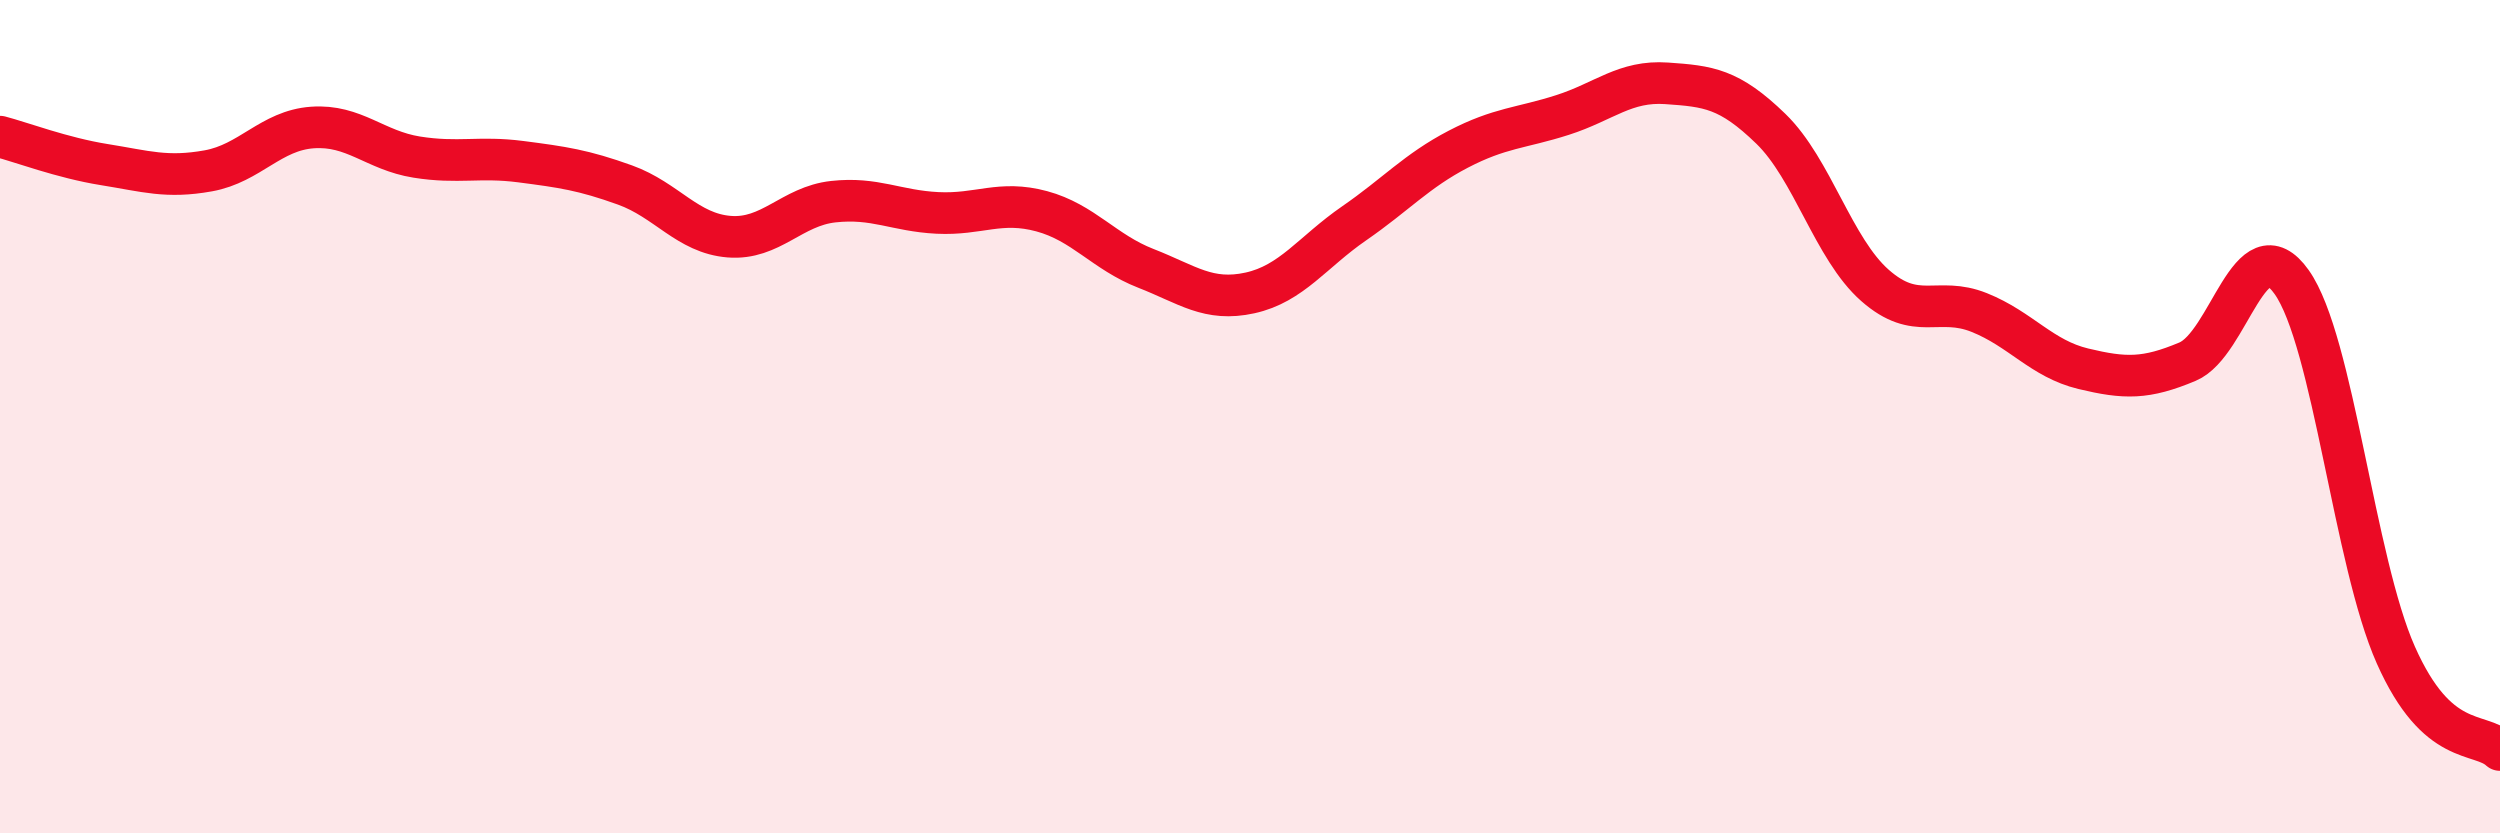
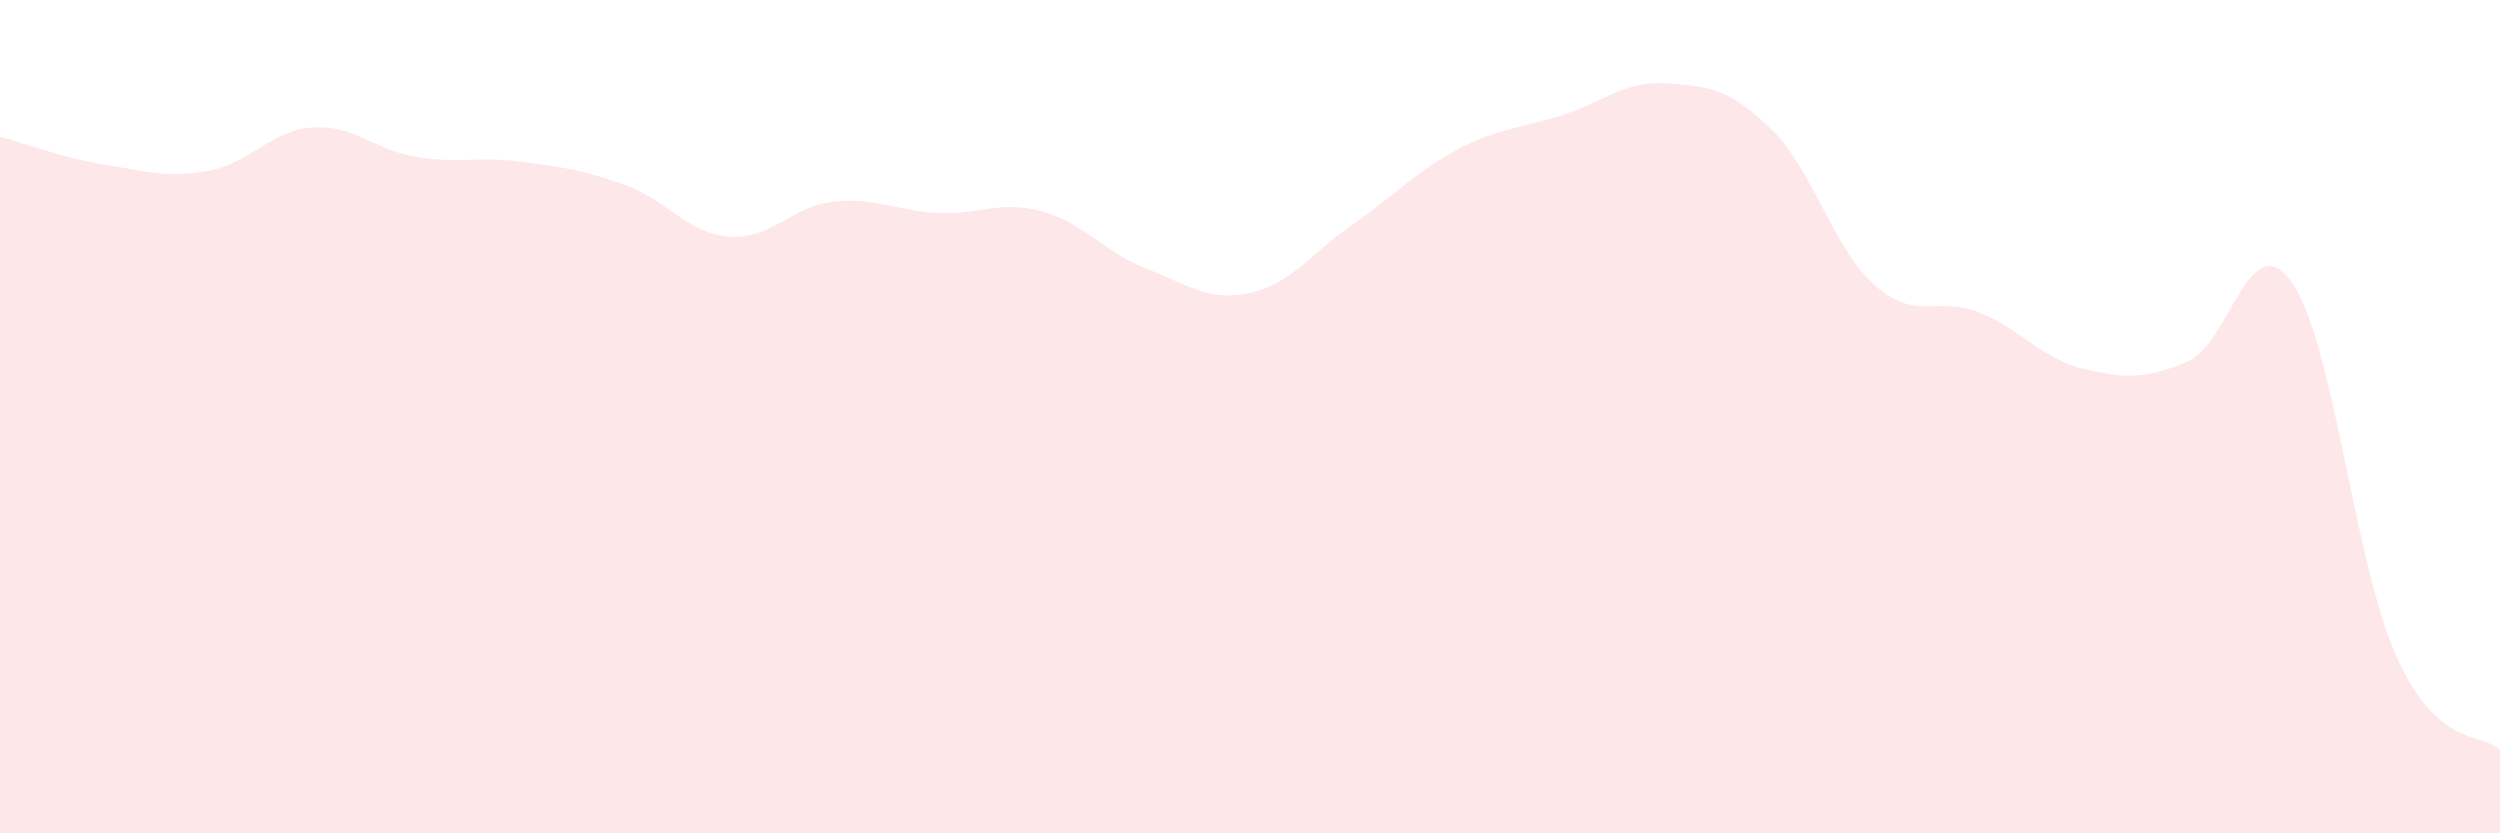
<svg xmlns="http://www.w3.org/2000/svg" width="60" height="20" viewBox="0 0 60 20">
  <path d="M 0,3.28 C 0.5,3.41 1.5,3.79 2.5,3.95 C 3.5,4.11 4,4.28 5,4.1 C 6,3.92 6.5,3.13 7.5,3.06 C 8.5,2.99 9,3.61 10,3.77 C 11,3.93 11.5,3.75 12.5,3.88 C 13.5,4.01 14,4.08 15,4.44 C 16,4.8 16.5,5.6 17.5,5.68 C 18.5,5.76 19,4.95 20,4.84 C 21,4.73 21.5,5.06 22.5,5.11 C 23.5,5.16 24,4.8 25,5.07 C 26,5.34 26.5,6.05 27.5,6.44 C 28.5,6.83 29,7.25 30,7.03 C 31,6.81 31.5,6.05 32.5,5.36 C 33.5,4.67 34,4.1 35,3.58 C 36,3.06 36.5,3.08 37.5,2.76 C 38.5,2.44 39,1.93 40,2 C 41,2.07 41.5,2.12 42.5,3.09 C 43.5,4.06 44,5.97 45,6.85 C 46,7.73 46.5,7.1 47.5,7.5 C 48.5,7.9 49,8.61 50,8.85 C 51,9.09 51.5,9.1 52.5,8.68 C 53.5,8.26 54,5.36 55,6.77 C 56,8.18 56.5,13.47 57.5,15.72 C 58.5,17.97 59.5,17.54 60,18L60 20L0 20Z" fill="#EB0A25" opacity="0.1" stroke-linecap="round" stroke-linejoin="round" />
-   <path d="M 0,3.28 C 0.5,3.41 1.5,3.79 2.5,3.95 C 3.5,4.11 4,4.28 5,4.1 C 6,3.92 6.5,3.13 7.5,3.06 C 8.5,2.99 9,3.61 10,3.77 C 11,3.93 11.5,3.75 12.5,3.88 C 13.5,4.01 14,4.08 15,4.44 C 16,4.8 16.5,5.6 17.5,5.68 C 18.5,5.76 19,4.95 20,4.84 C 21,4.73 21.5,5.06 22.5,5.11 C 23.5,5.16 24,4.8 25,5.07 C 26,5.34 26.5,6.05 27.5,6.44 C 28.5,6.83 29,7.25 30,7.03 C 31,6.81 31.5,6.05 32.5,5.36 C 33.5,4.67 34,4.1 35,3.58 C 36,3.06 36.5,3.08 37.5,2.76 C 38.5,2.44 39,1.93 40,2 C 41,2.07 41.5,2.12 42.5,3.09 C 43.5,4.06 44,5.97 45,6.85 C 46,7.73 46.5,7.1 47.5,7.5 C 48.5,7.9 49,8.61 50,8.85 C 51,9.09 51.5,9.1 52.5,8.68 C 53.5,8.26 54,5.36 55,6.77 C 56,8.18 56.5,13.47 57.5,15.72 C 58.5,17.97 59.5,17.54 60,18" stroke="#EB0A25" stroke-width="1" fill="none" stroke-linecap="round" stroke-linejoin="round" />
</svg>